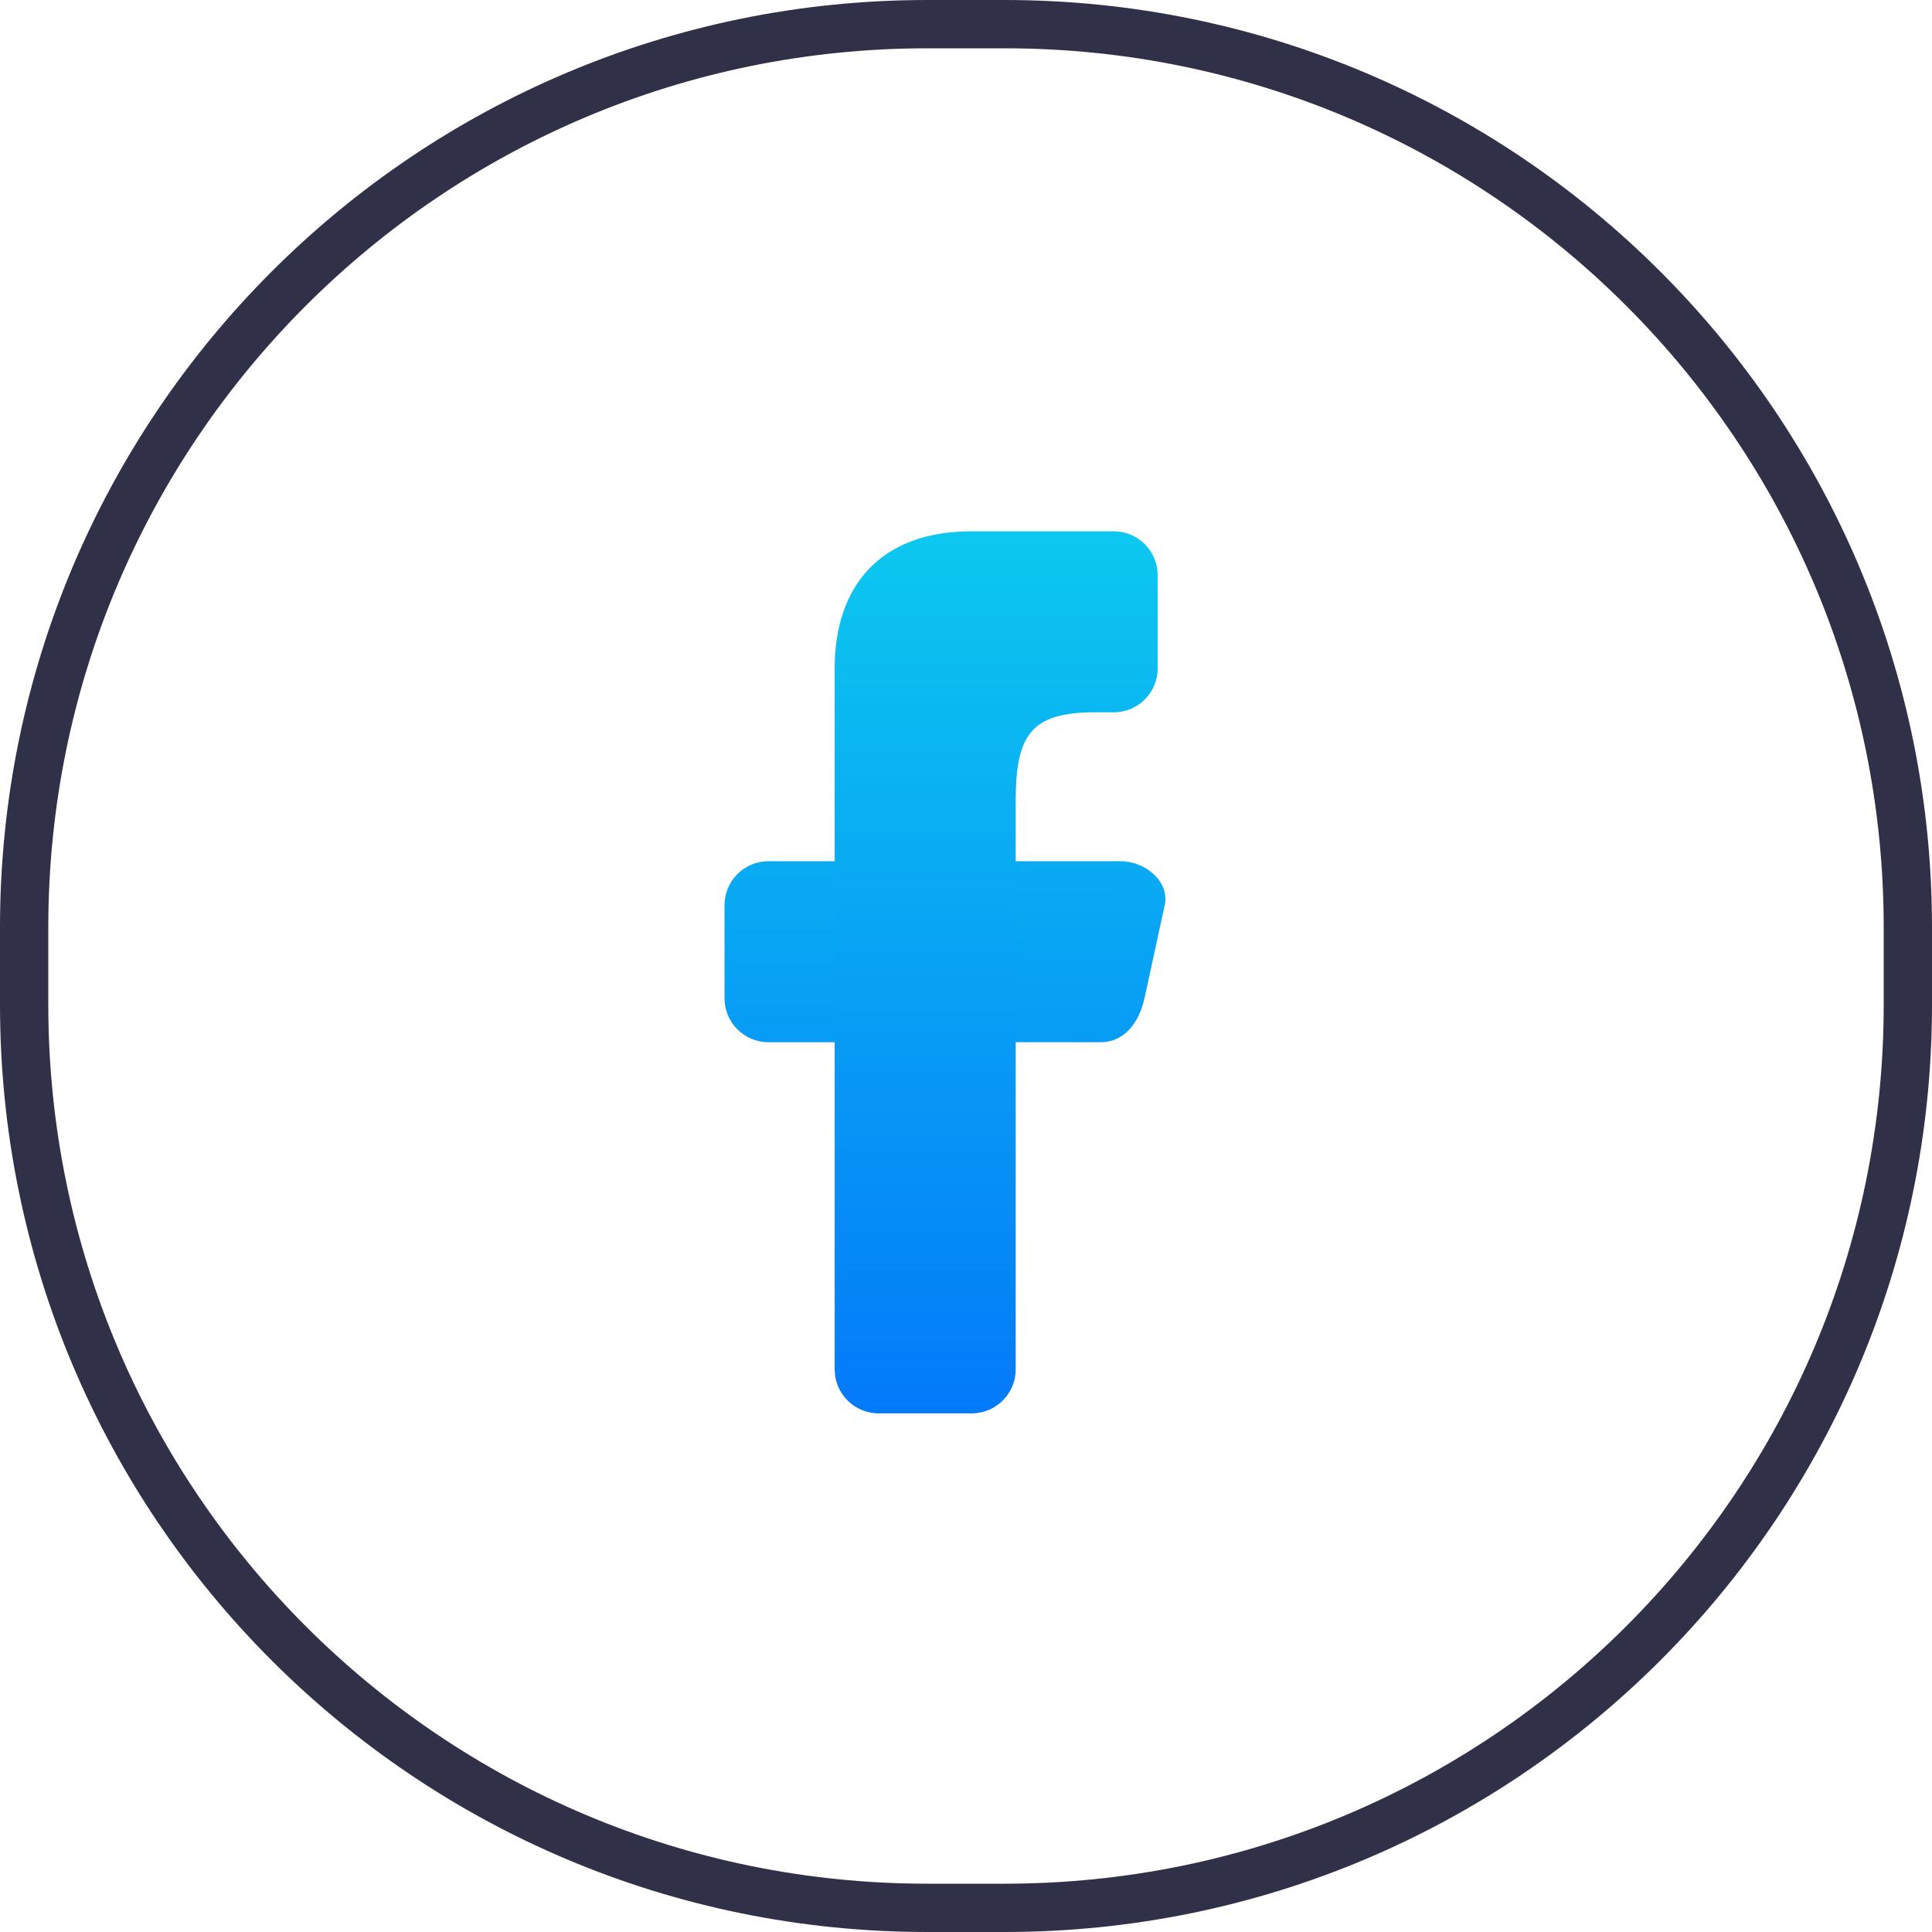
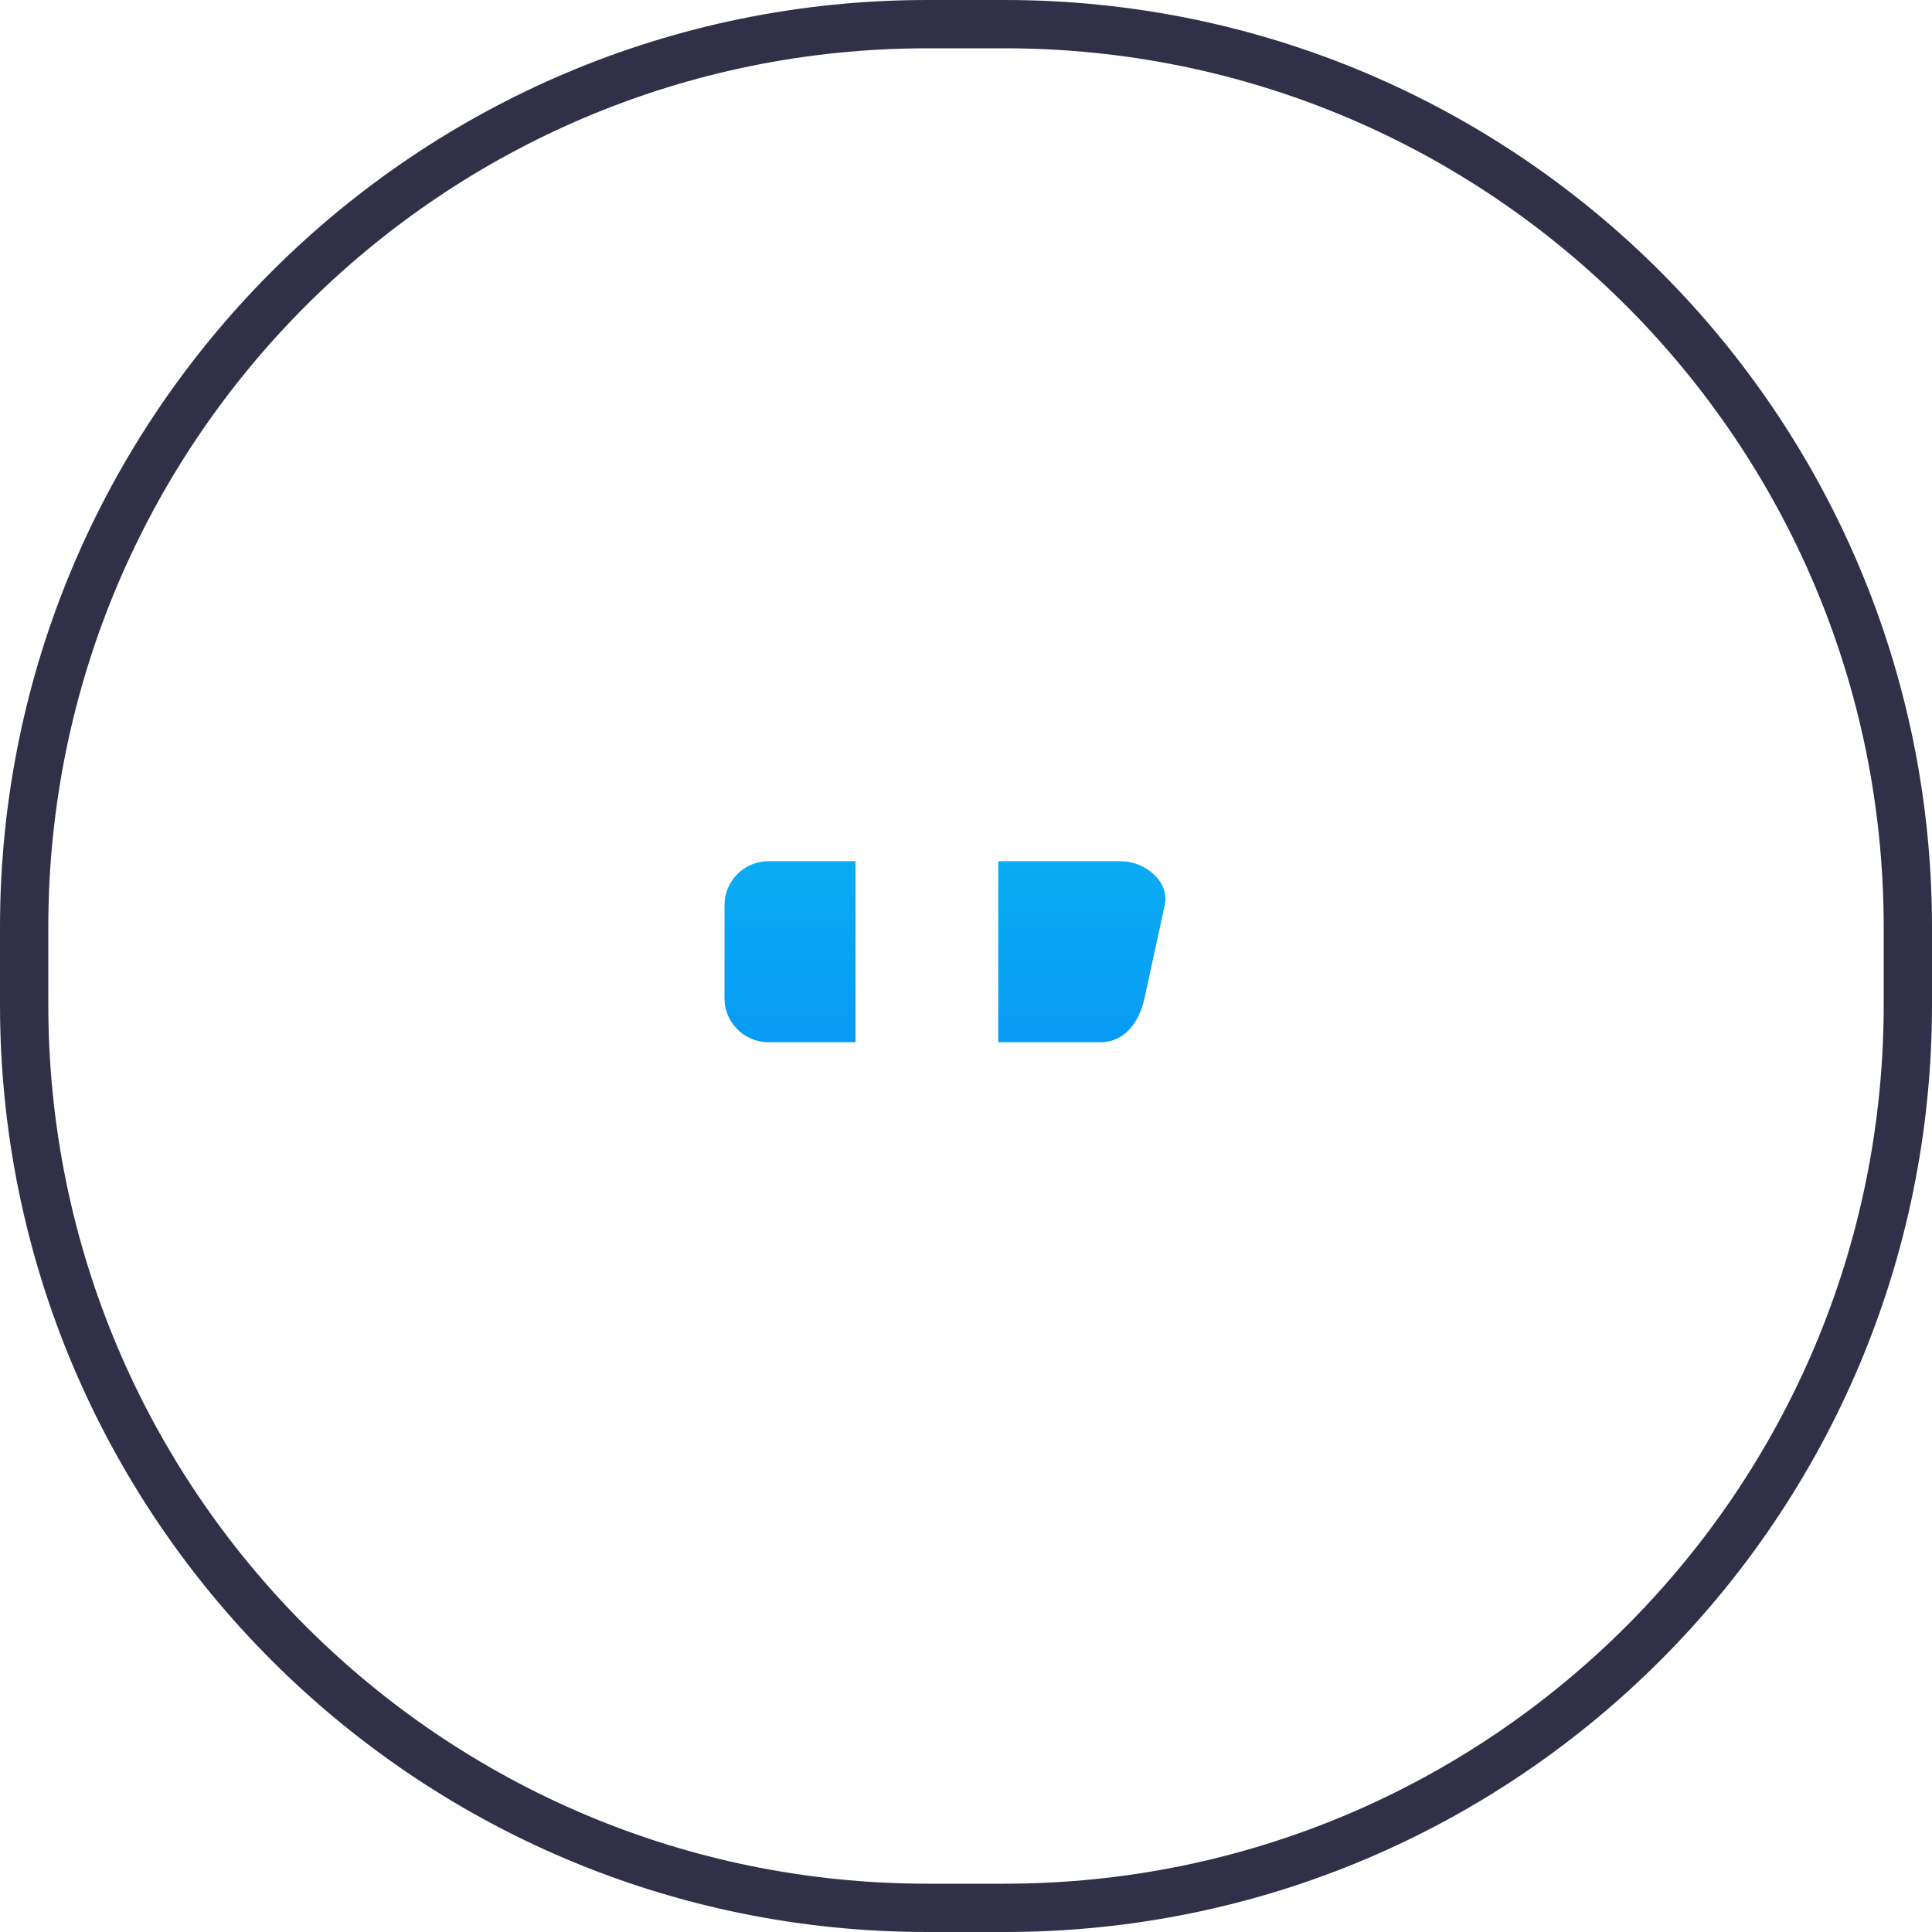
<svg xmlns="http://www.w3.org/2000/svg" width="40" height="40" viewBox="0 0 40 40" fill="none">
  <path d="M0.5 19.2C0.5 8.872 8.872 0.5 19.2 0.5H20.8C31.128 0.5 39.5 8.872 39.5 19.2V20.8C39.5 31.128 31.128 39.5 20.8 39.5H19.2C8.872 39.5 0.5 31.128 0.5 20.8V19.2Z" stroke="#313049" />
  <path d="M20.668 17.83V21.578H22.783C23.289 21.578 23.588 21.159 23.696 20.665L24.114 18.743C24.221 18.249 23.707 17.83 23.201 17.83H20.668Z" fill="url(#paint0_linear_8610_18098)" />
  <path d="M15.913 17.83C15.407 17.83 15 18.237 15 18.743V20.665C15 21.171 15.407 21.578 15.913 21.578H17.712V17.83H15.913Z" fill="url(#paint1_linear_8610_18098)" />
-   <path d="M17.281 13.835V28.349C17.281 28.855 17.688 29.262 18.194 29.262H20.116C20.622 29.262 21.029 28.855 21.029 28.349V16.59C21.029 15.223 21.337 14.748 22.667 14.748H23.057C23.562 14.748 23.969 14.341 23.969 13.835V11.913C23.969 11.407 23.562 11 23.057 11H20.116C18.182 11 17.281 12.181 17.281 13.835Z" fill="url(#paint2_linear_8610_18098)" />
  <defs>
    <linearGradient id="paint0_linear_8610_18098" x1="22.5" y1="11" x2="22.617" y2="29.508" gradientUnits="userSpaceOnUse">
      <stop stop-color="#0CC8EF" />
      <stop offset="1" stop-color="#047AFA" />
    </linearGradient>
    <linearGradient id="paint1_linear_8610_18098" x1="16" y1="11.5" x2="16" y2="29" gradientUnits="userSpaceOnUse">
      <stop stop-color="#0CC8EF" />
      <stop offset="1" stop-color="#047AFA" />
    </linearGradient>
    <linearGradient id="paint2_linear_8610_18098" x1="19.565" y1="11" x2="19.565" y2="29.252" gradientUnits="userSpaceOnUse">
      <stop stop-color="#0CC8EF" />
      <stop offset="1" stop-color="#047AFA" />
    </linearGradient>
  </defs>
</svg>